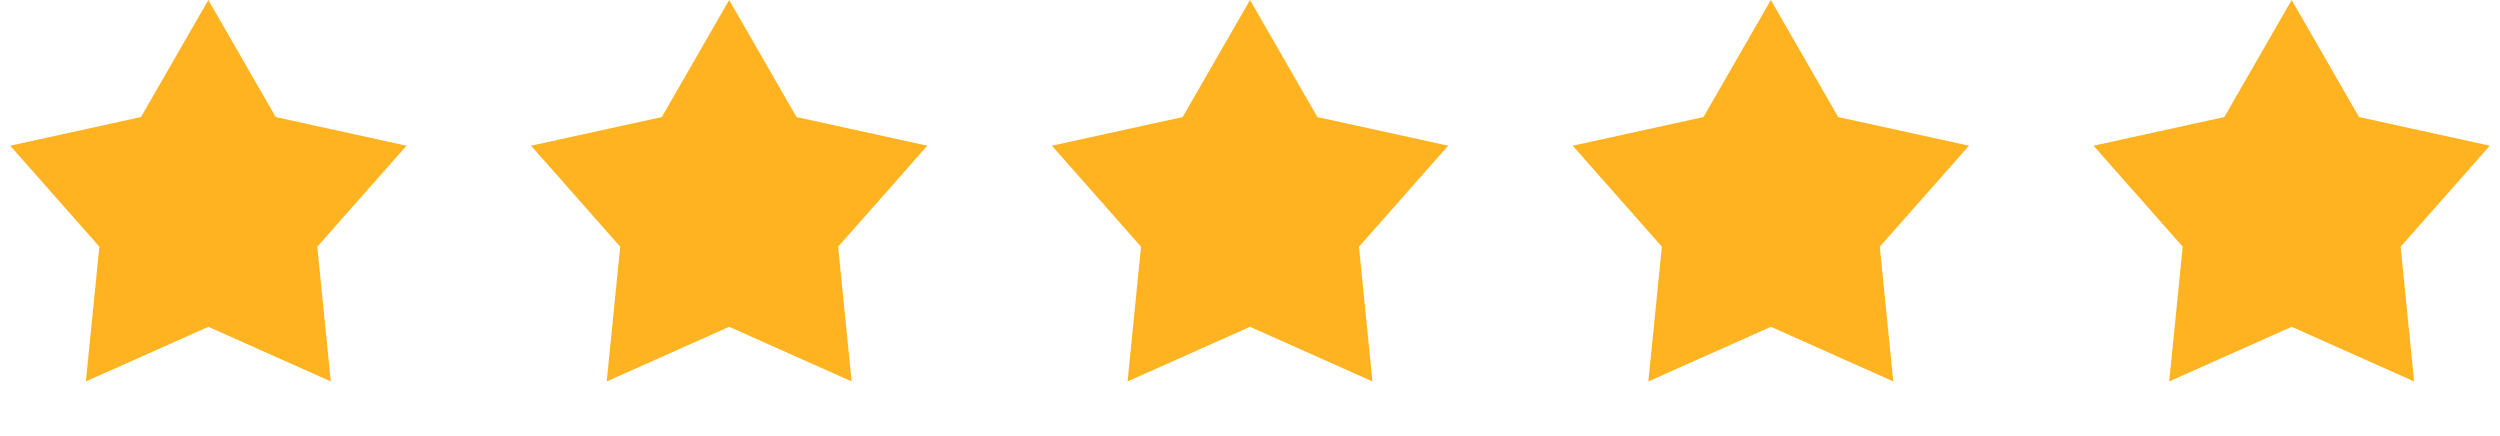
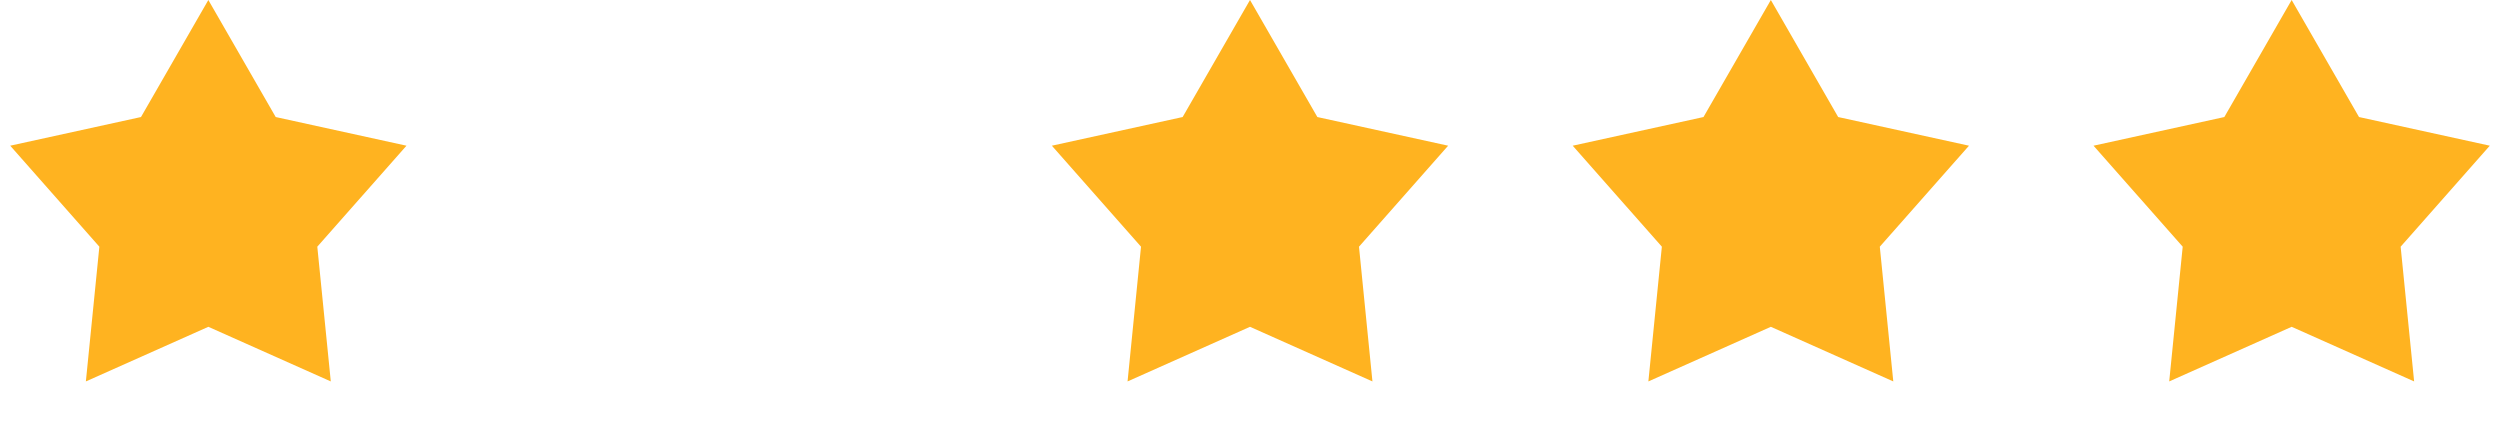
<svg xmlns="http://www.w3.org/2000/svg" width="86" height="15" viewBox="0 0 86 15" fill="none">
  <path d="M7.167 0L9.484 4.026L13.983 5.012L10.915 8.486L11.379 13.121L7.167 11.242L2.954 13.121L3.418 8.486L0.351 5.012L4.85 4.026L7.167 0Z" fill="#FFB320" />
-   <path d="M25.083 0L27.4 4.026L31.899 5.012L28.832 8.486L29.296 13.121L25.083 11.242L20.871 13.121L21.335 8.486L18.267 5.012L22.767 4.026L25.083 0Z" fill="#FFB320" />
  <path d="M43 0L45.317 4.026L49.816 5.012L46.749 8.486L47.212 13.121L43 11.242L38.788 13.121L39.251 8.486L36.184 5.012L40.683 4.026L43 0Z" fill="#FFB320" />
  <path d="M60.917 0L63.233 4.026L67.733 5.012L64.665 8.486L65.129 13.121L60.917 11.242L56.704 13.121L57.168 8.486L54.101 5.012L58.6 4.026L60.917 0Z" fill="#FFB320" />
  <path d="M78.833 0L81.15 4.026L85.649 5.012L82.582 8.486L83.046 13.121L78.833 11.242L74.621 13.121L75.085 8.486L72.017 5.012L76.517 4.026L78.833 0Z" fill="#FFB320" />
</svg>